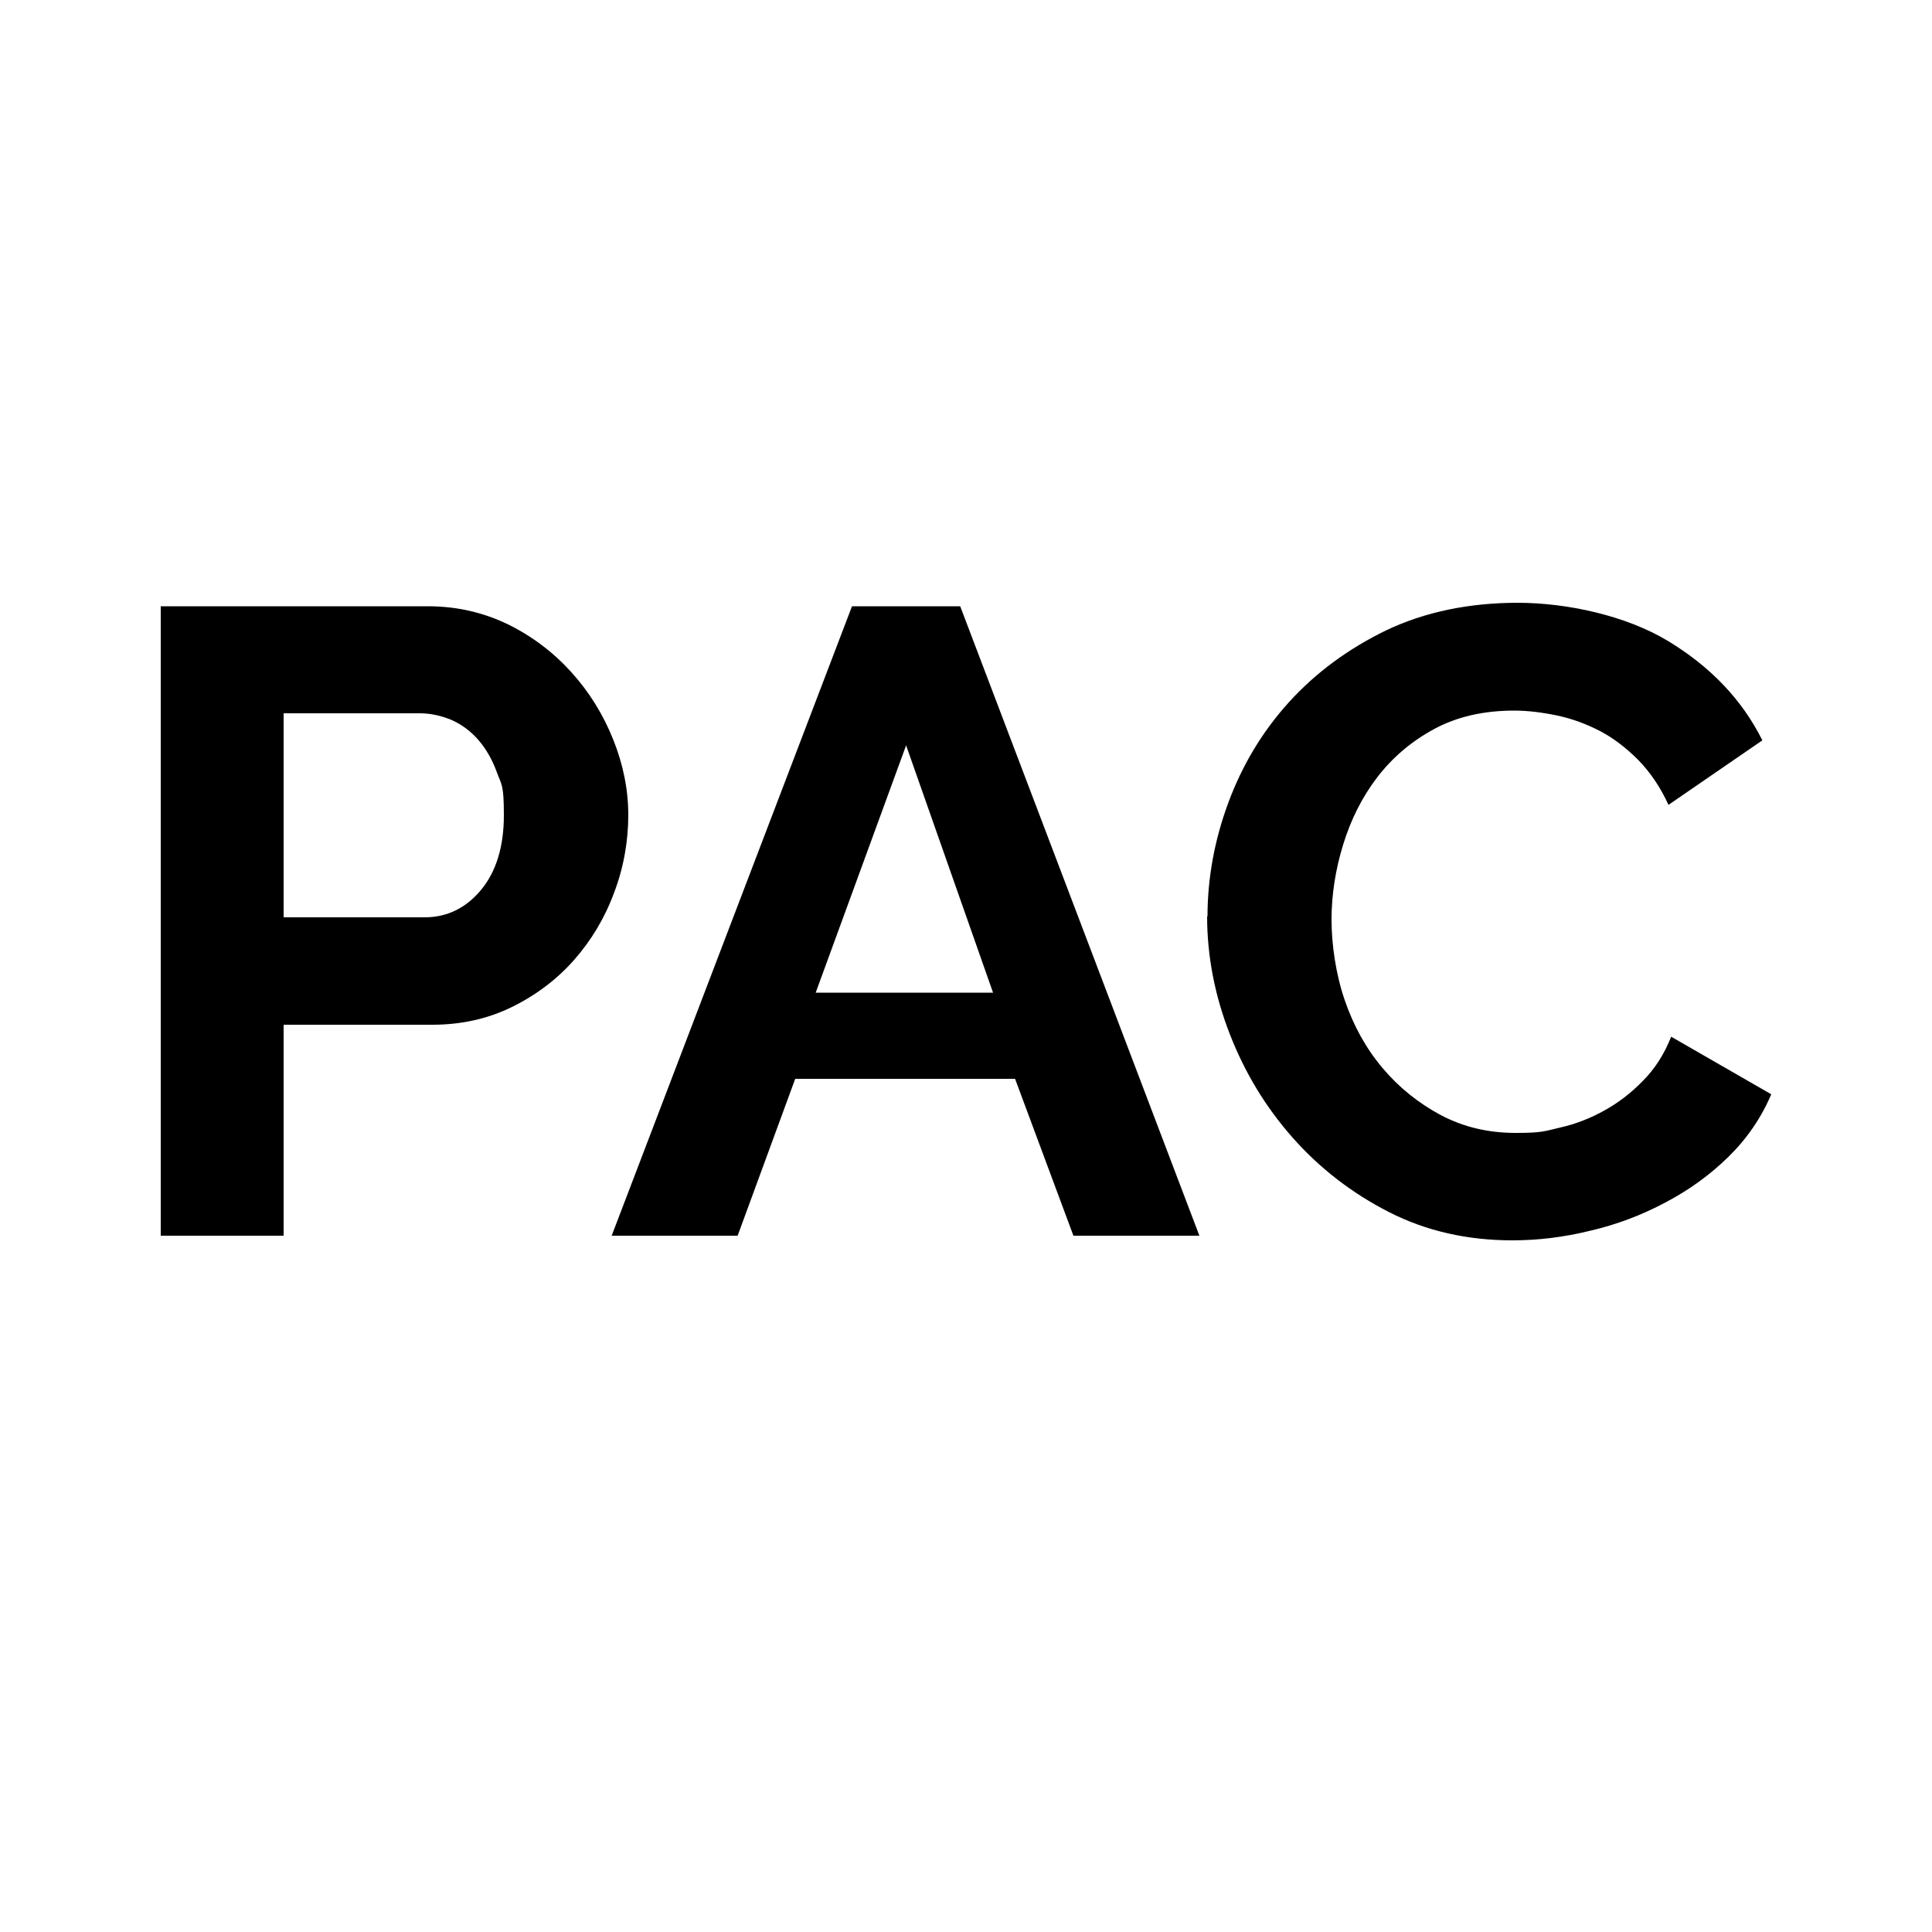
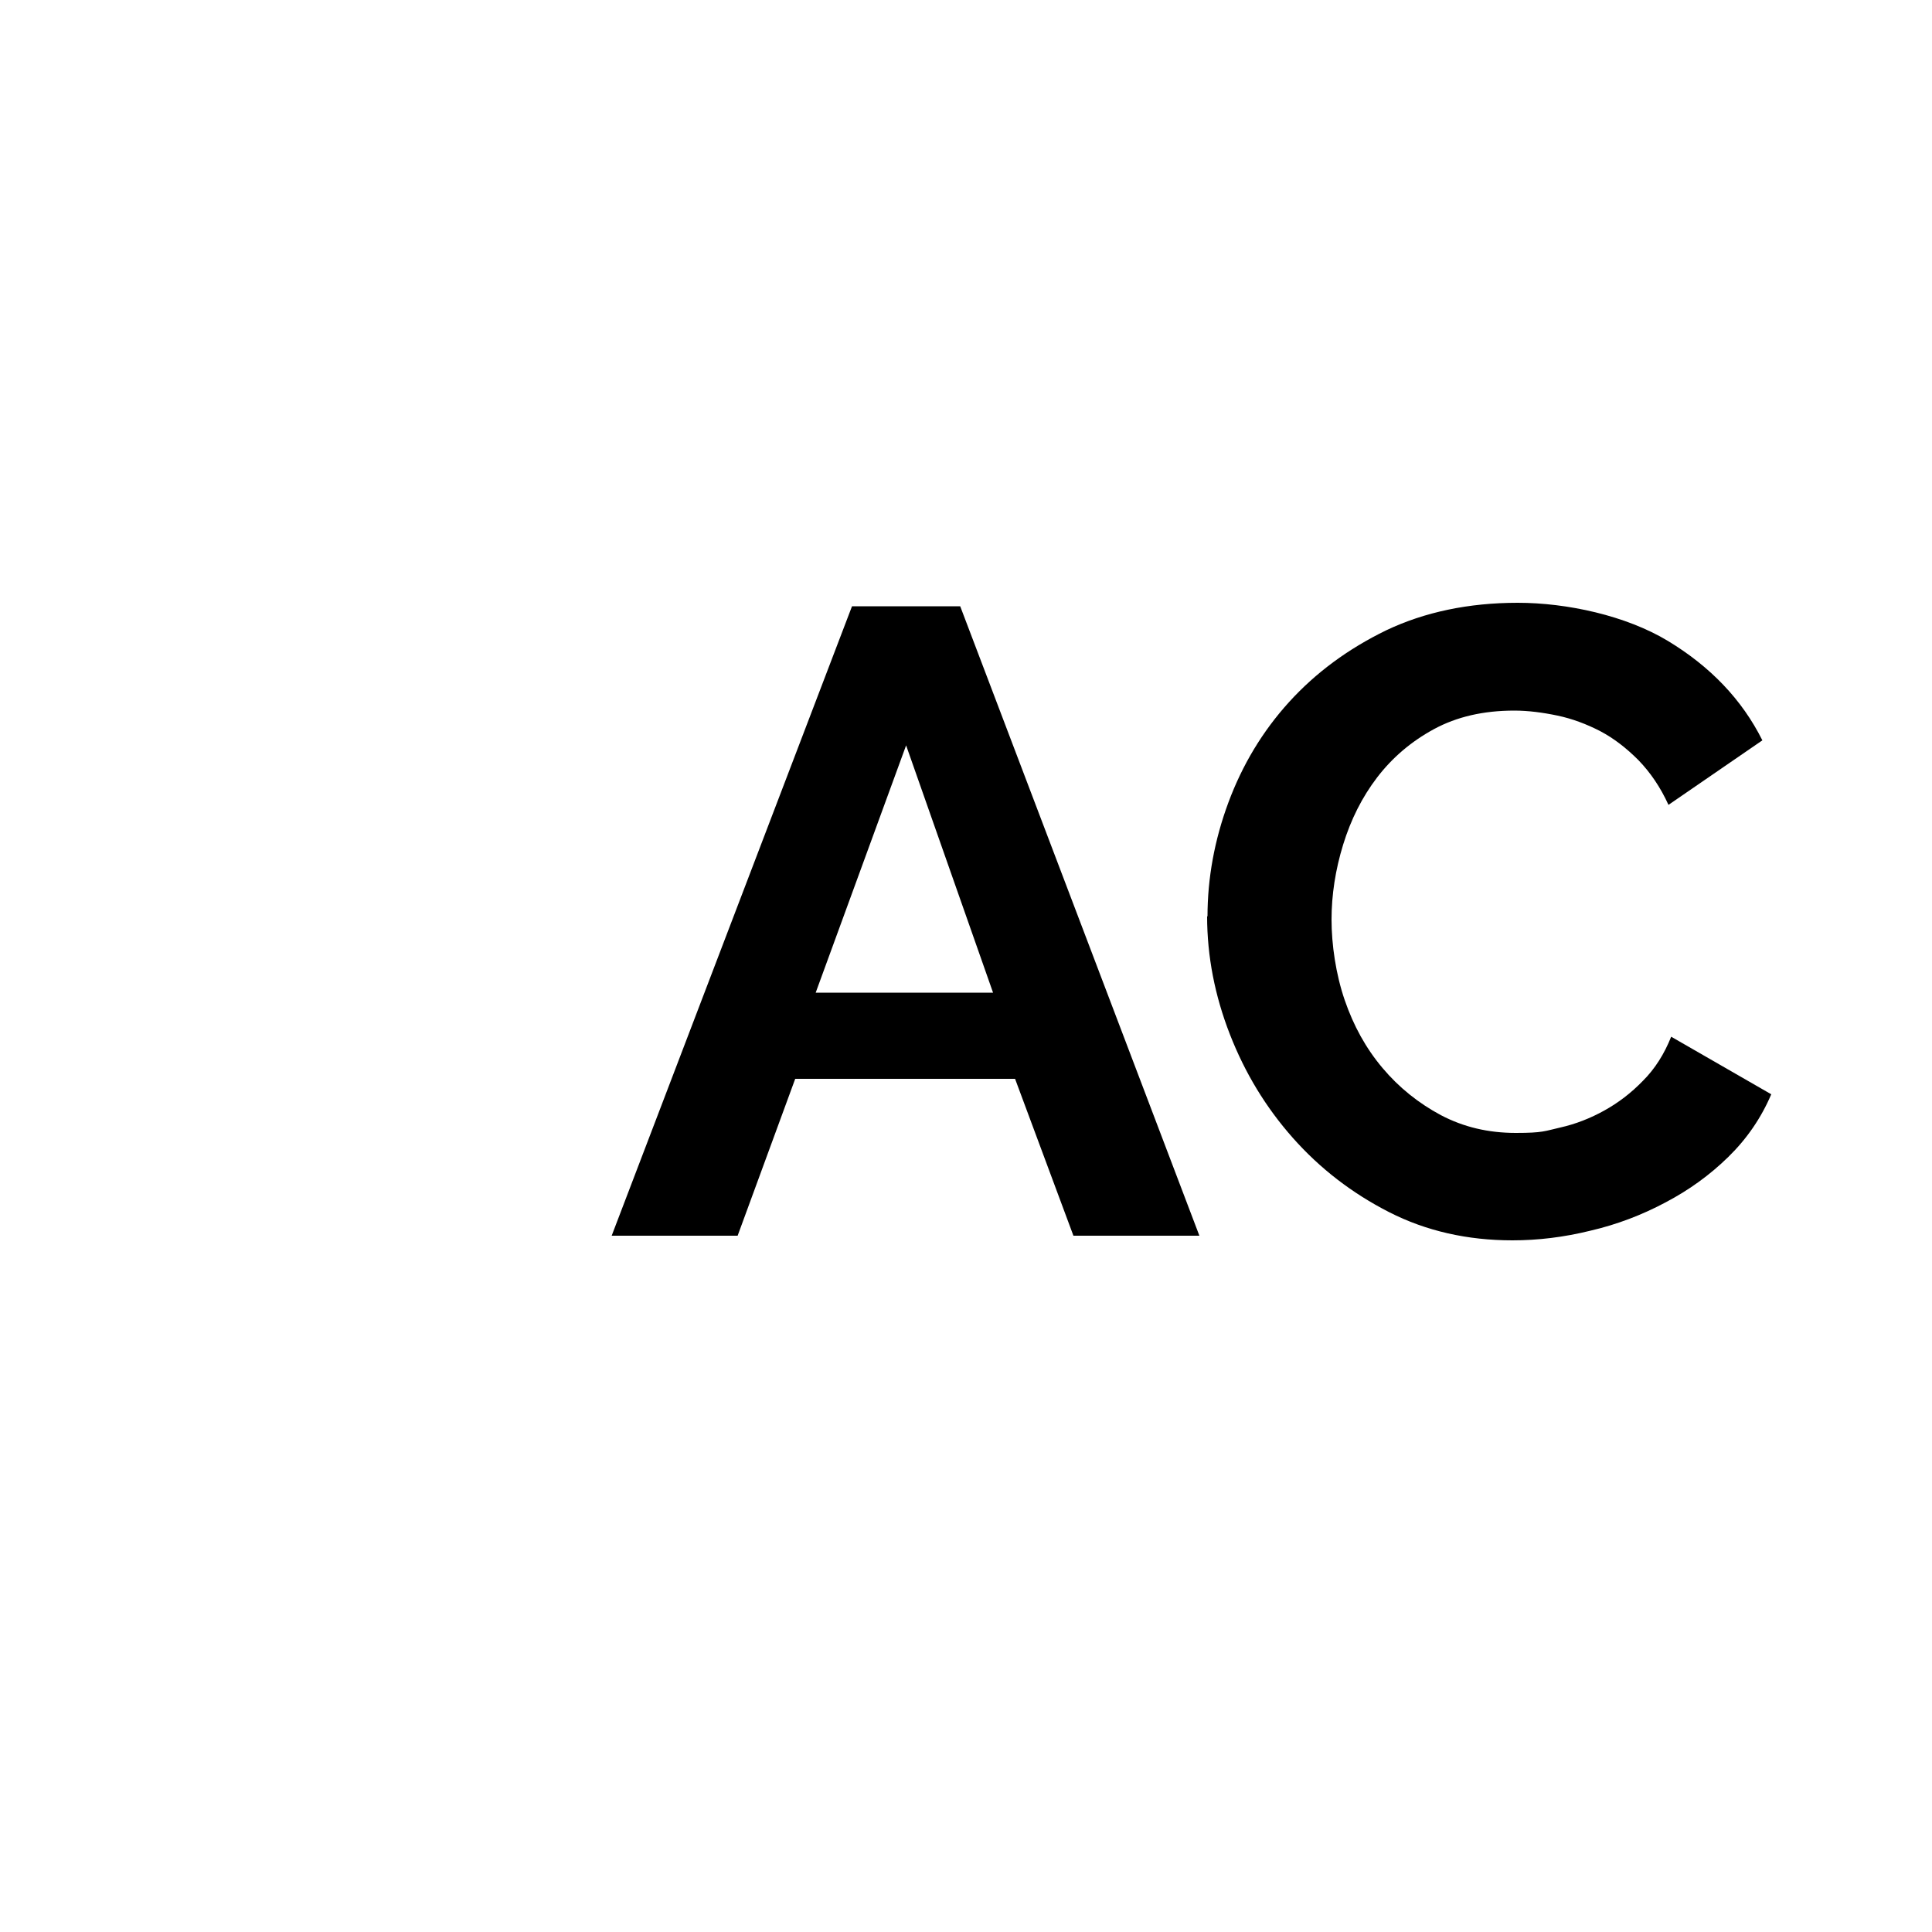
<svg xmlns="http://www.w3.org/2000/svg" viewBox="0 0 500 500">
  <g>
    <g id="Capa_1">
      <g>
-         <path d="M41.6,319.8v-162.9h69.1c7.5,0,14.4,1.6,20.8,4.7,6.3,3.1,11.8,7.3,16.4,12.4,4.6,5.1,8.2,10.9,10.8,17.4,2.6,6.5,3.9,13,3.9,19.6s-1.2,13.6-3.7,20.1c-2.4,6.5-5.9,12.3-10.3,17.3-4.4,5-9.8,9.1-16.1,12.2-6.3,3.1-13.2,4.6-20.6,4.6h-38.5v54.6h-31.7ZM73.2,237.4h36.7c5.8,0,10.7-2.4,14.6-7.1,3.9-4.7,5.9-11.2,5.9-19.3s-.6-7.8-1.8-11.1c-1.2-3.3-2.8-6.1-4.8-8.4-2-2.3-4.3-4-7-5.2-2.7-1.1-5.4-1.7-8.1-1.7h-35.3v52.8Z" />
        <path d="M220.5,156.9h28l61.9,162.9h-32.6l-15.1-40.6h-56.9l-14.9,40.6h-32.6l62.2-162.9ZM257,256.9l-22.5-64-23.4,64h45.9Z" />
        <path d="M312.5,237.2c0-9.9,1.8-19.8,5.4-29.5,3.6-9.7,8.8-18.4,15.7-26,6.9-7.6,15.3-13.8,25.2-18.6,9.9-4.7,21.3-7.1,34-7.1s28,3.3,38.9,9.9c10.9,6.6,19.1,15.1,24.4,25.7l-24.3,16.7c-2.1-4.6-4.7-8.4-7.8-11.6-3.1-3.1-6.3-5.6-9.9-7.5-3.5-1.8-7.2-3.2-11-4-3.8-.8-7.6-1.3-11.2-1.3-8,0-14.9,1.6-20.8,4.8-5.9,3.2-10.8,7.4-14.7,12.5-3.9,5.1-6.8,10.9-8.8,17.4-2,6.5-3,13-3,19.4s1.1,14.1,3.4,20.8c2.3,6.7,5.5,12.5,9.8,17.6,4.2,5,9.3,9.1,15.1,12.2,5.9,3.1,12.3,4.6,19.4,4.6s7.5-.5,11.5-1.4c4-.9,7.8-2.4,11.4-4.4,3.6-2,6.9-4.5,10-7.7,3.1-3.1,5.5-6.9,7.3-11.4l25.9,14.9c-2.6,6.1-6.3,11.5-11.1,16.2-4.8,4.7-10.2,8.6-16.3,11.8-6,3.2-12.5,5.7-19.4,7.3-6.9,1.7-13.6,2.5-20.2,2.5-11.6,0-22.3-2.4-31.9-7.3-9.6-4.9-17.9-11.3-24.9-19.2-7-7.9-12.4-16.8-16.3-26.8-3.9-10-5.9-20.2-5.9-30.6Z" />
      </g>
    </g>
  </g>
</svg>